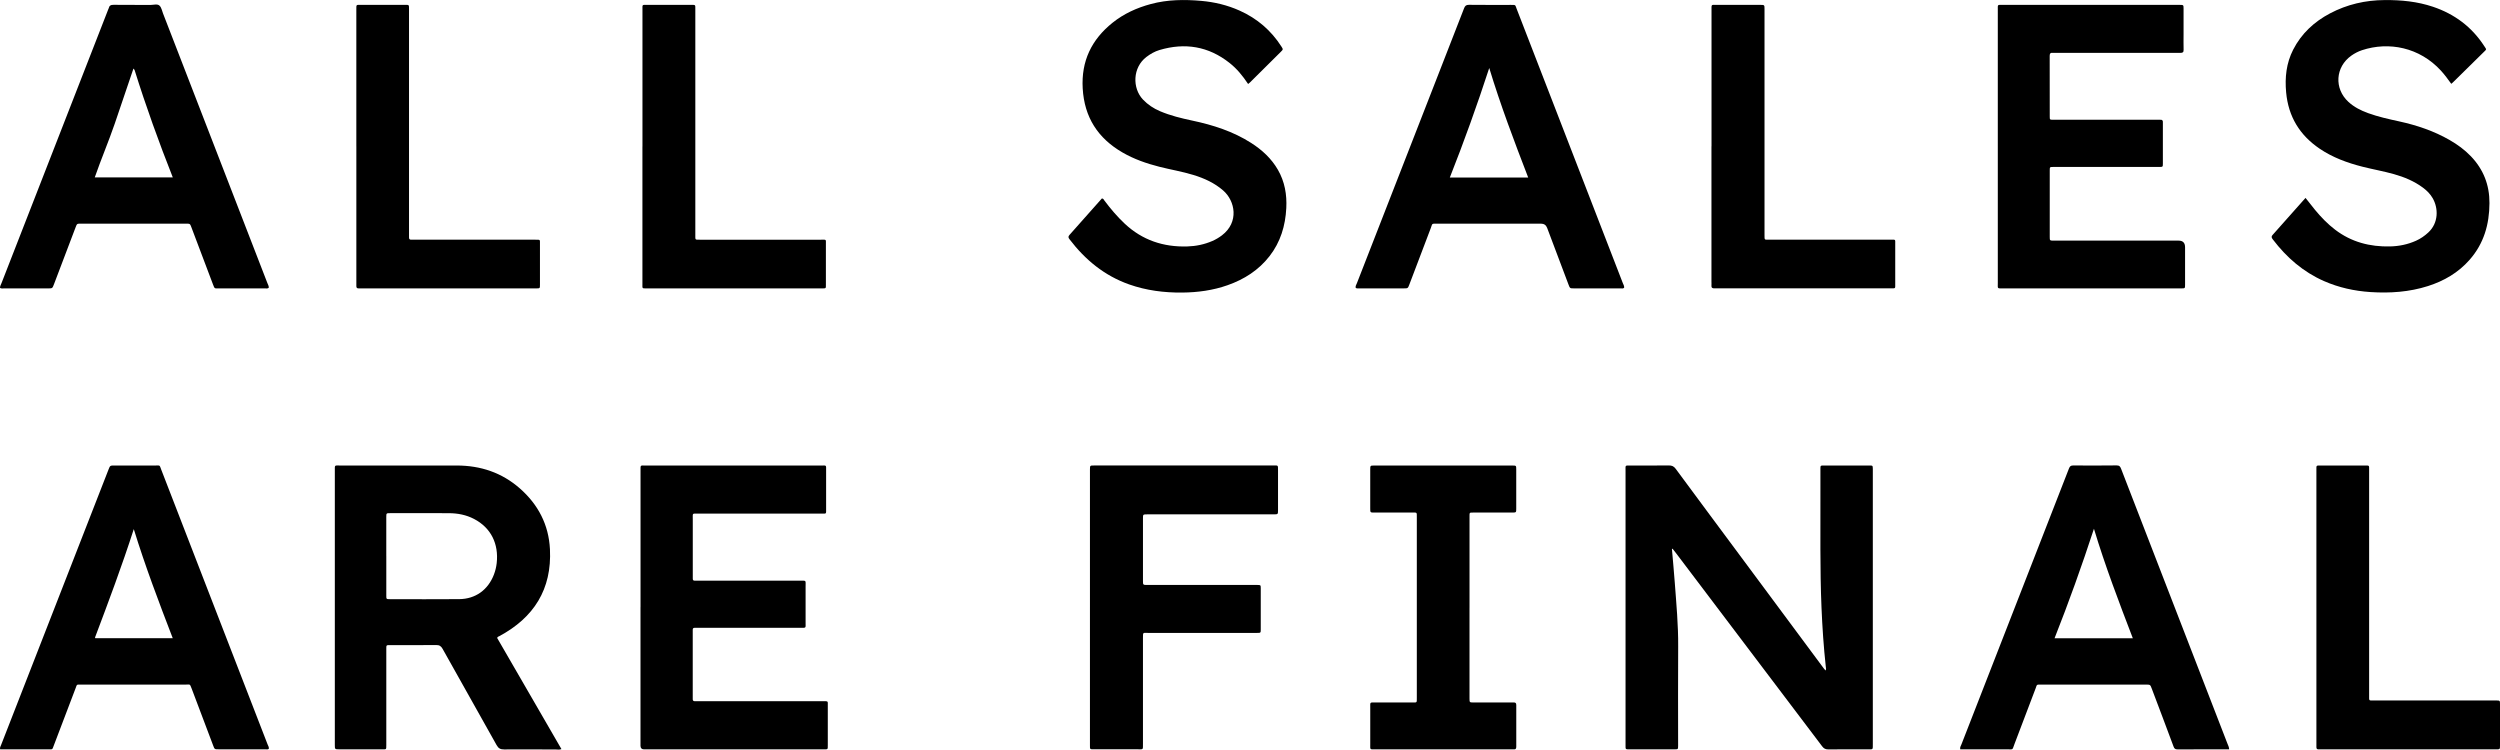
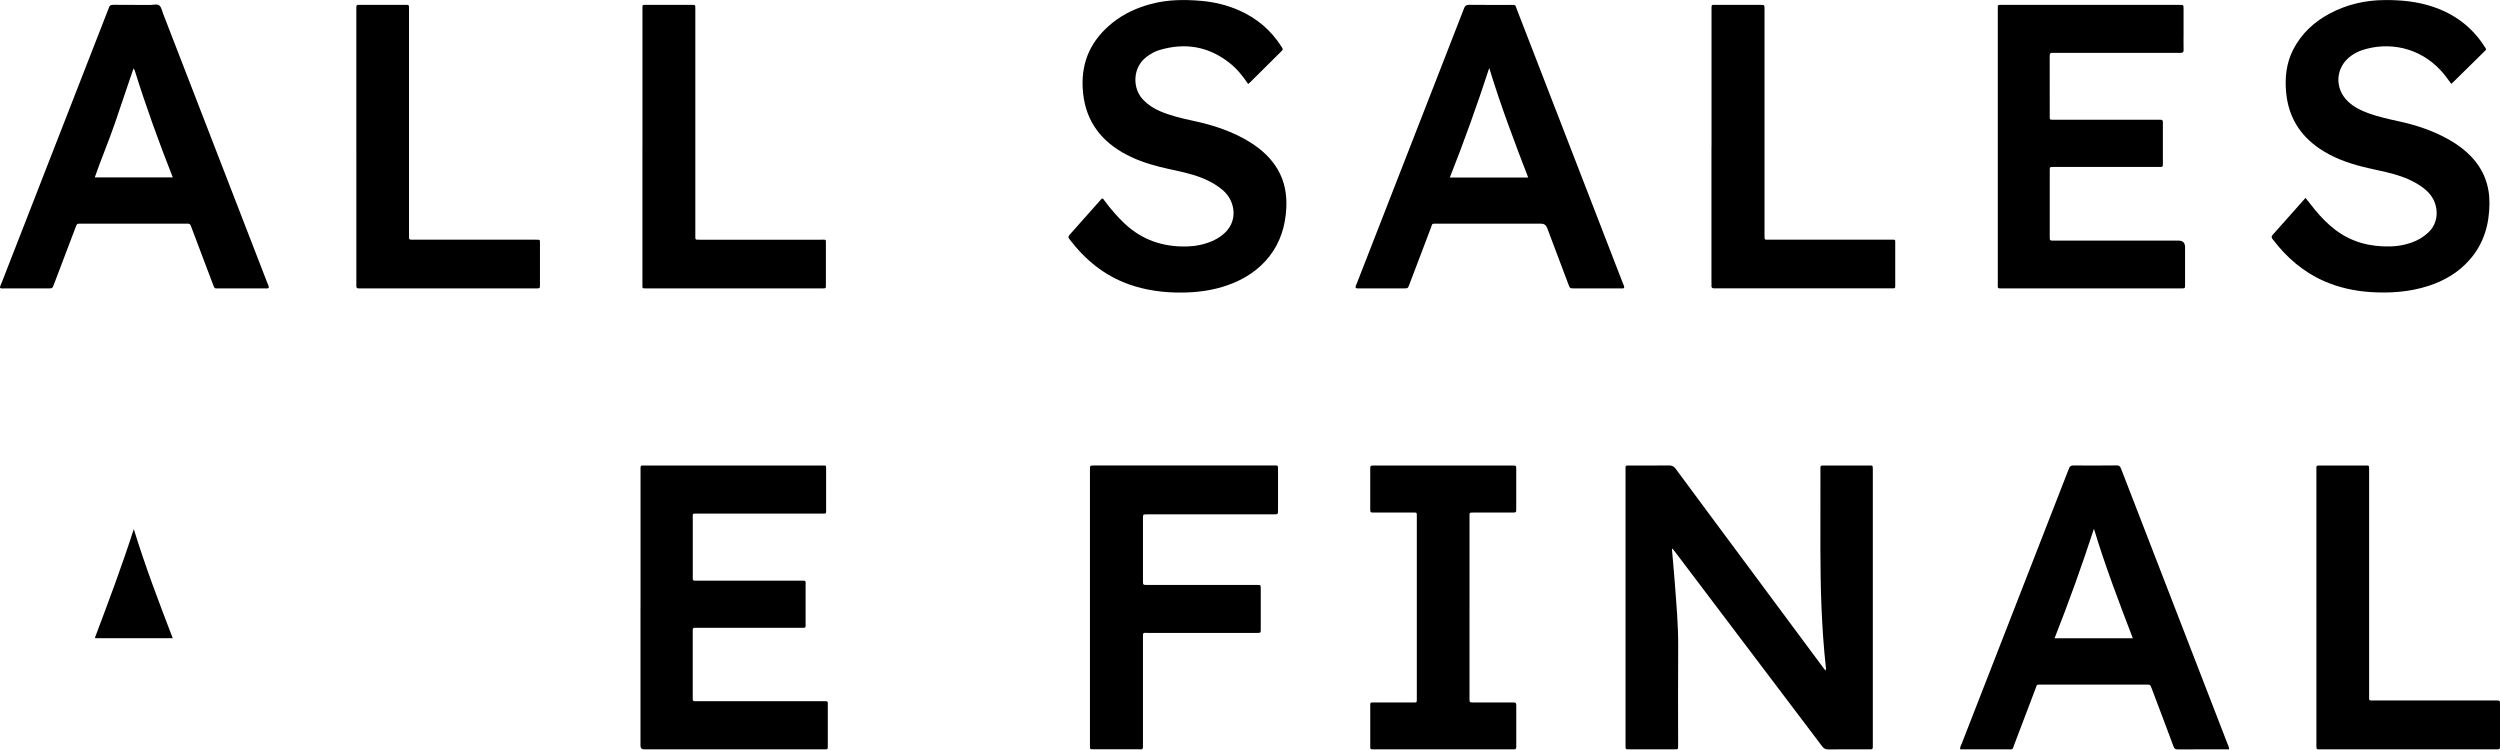
<svg xmlns="http://www.w3.org/2000/svg" id="Layer_2" data-name="Layer 2" viewBox="0 0 1297.24 388.97">
  <g id="Layer_1-2" data-name="Layer 1">
    <g>
      <path d="m867.56,284.89c.49,5.78,1.04,11.55,1.47,17.34.81,11.07,1.86,22.13,1.77,33.26-.12,16.72-.03,33.43-.03,50.15,0,.48,0,.96,0,1.44-.04,1.7-.05,1.73-1.71,1.75-3.36.02-6.72,0-10.08,0-4.4,0-8.8,0-13.2,0-2.48,0-2.29.12-2.29-2.38,0-.96,0-1.92,0-2.88,0-46.39,0-92.78,0-139.17,0-3.19-.41-2.84,2.77-2.84,6.56-.02,13.12.04,19.68-.04,1.57-.02,2.59.4,3.57,1.73,11.05,15,22.18,29.94,33.28,44.9,14.49,19.52,28.97,39.04,43.46,58.55.28.38.59.73,1,1.22.47-.69.22-1.32.16-1.88-1.12-10.25-1.81-20.53-2.24-30.83-.84-20.14-.49-40.29-.56-60.44-.01-3.84-.02-7.68,0-11.52,0-1.66.04-1.7,1.73-1.7,7.92-.01,15.84-.01,23.76,0,1.65,0,1.65.04,1.7,1.77.01.4,0,.8,0,1.2,0,47.11,0,94.22,0,141.33,0,3.43.24,2.96-2.92,2.97-6.72.02-13.44-.03-20.16.04-1.41.01-2.3-.4-3.18-1.56-25.25-33.43-50.54-66.84-75.83-100.24-.6-.8-1.23-1.58-1.85-2.36l-.31.19Z" />
-       <path d="m257.98,331.05c11.04,19.09,22.18,38.33,33.35,57.65-1.15.46-2.03.2-2.88.2-8.96,0-17.91-.1-26.87-.02-1.92.02-2.96-.57-3.9-2.26-9.3-16.68-18.71-33.29-28.03-49.96-.8-1.44-1.68-1.97-3.34-1.95-7.84.09-15.67.04-23.51.04-2.5,0-2.35-.18-2.35,2.32,0,15.99,0,31.99,0,47.98,0,.48,0,.96,0,1.44,0,2.65.05,2.33-2.32,2.33-7.36,0-14.71,0-22.07,0-2.3,0-2.32-.01-2.32-2.37,0-25.27,0-50.54,0-75.81,0-22.07,0-44.14,0-66.22,0-3.3-.27-2.87,2.76-2.87,20.15-.01,40.31,0,60.46,0,12.39,0,23.46,3.68,32.81,11.9,9.5,8.35,14.97,18.85,15.6,31.56,1.03,20.72-8.33,35.5-26.38,45.14-.33.18-.79.19-1.02.9Zm-57.53-42.59c0,6.87,0,13.74,0,20.62,0,1.79.03,1.83,1.87,1.83,11.99.01,23.97.09,35.96-.02,8.45-.08,14.93-4.78,17.99-12.68.75-1.95,1.24-3.96,1.47-6.03,1.09-9.9-2.89-18.29-11.78-22.91-4.07-2.12-8.43-2.95-12.94-2.98-10.23-.06-20.46-.03-30.69-.01-1.87,0-1.88.04-1.89,2.05,0,6.71,0,13.42,0,20.14Z" />
      <path d="m332.37,315.04c0-23.6,0-47.2,0-70.79,0-3.11-.22-2.69,2.69-2.69,30.32,0,60.63,0,90.95,0,2.97,0,2.65-.42,2.66,2.69.01,6.56.01,13.12,0,19.68,0,2.96.26,2.58-2.53,2.58-21.2,0-42.4,0-63.59.01-3.56,0-3.06-.49-3.07,3.01-.02,9.68,0,19.36,0,29.04,0,.56.02,1.12,0,1.68-.02.68.26,1.06.96,1.06.64,0,1.28,0,1.92,0,17.52,0,35.04,0,52.55,0,3.69,0,3.09-.4,3.11,3.23.03,6.16.02,12.32,0,18.48,0,3.02.43,2.75-2.88,2.75-8,.01-16,0-24,0-9.6,0-19.2,0-28.8,0-.64,0-1.28,0-1.92,0-.71,0-.99.38-.96,1.06.02.48,0,.96,0,1.44,0,11.04,0,22.08,0,33.12,0,.4.03.8,0,1.2-.07.91.31,1.33,1.25,1.27.64-.04,1.28,0,1.92,0,21.44,0,42.88,0,64.31,0,2.97,0,2.59-.25,2.6,2.52.02,6.72,0,13.44,0,20.16,0,2.52.12,2.28-2.38,2.28-20.48,0-40.96,0-61.43,0-10.08,0-20.16,0-30.24,0-.48,0-.96.01-1.44,0q-1.64-.05-1.7-1.8c-.02-.56,0-1.12,0-1.68,0-23.44,0-46.88,0-70.31Z" />
      <path d="m1036.65,75.96c0-23.6,0-47.19,0-70.79,0-2.98-.32-2.64,2.73-2.64,30.31,0,60.63,0,90.94,0,.24,0,.48,0,.72,0,1.97.03,1.99.03,2,1.94.01,4.48,0,8.96,0,13.44,0,2.64-.06,5.28.02,7.92.04,1.3-.46,1.62-1.67,1.61-5.36-.05-10.72-.02-16.08-.02-16.24,0-32.47,0-48.71,0-.48,0-.97.05-1.44,0-1.29-.15-1.6.44-1.59,1.66.04,10.48.02,20.96.03,31.43,0,1.59.04,1.63,1.81,1.63,5.76.02,11.52,0,17.28,0,12.16,0,24.32,0,36.47,0,.56,0,1.12.05,1.68,0,1.21-.12,1.57.49,1.46,1.56-.02.16,0,.32,0,.48,0,6.88,0,13.76,0,20.64,0,1.78-.03,1.81-1.87,1.81-11.44,0-22.88,0-34.31,0-6.88,0-13.76,0-20.64,0-1.85,0-1.88.03-1.88,1.82-.01,11.52-.01,23.04,0,34.55,0,1.85.03,1.86,2.32,1.86,21.52,0,43.03,0,64.55,0q3.35,0,3.35,3.45c0,6.48,0,12.96,0,19.44,0,1.86-.04,1.88-1.82,1.9-2.08.03-4.16,0-6.24,0-28.71,0-57.43,0-86.14,0-3.45,0-2.97.31-2.97-2.9-.01-23.6,0-47.19,0-70.79Z" />
      <path d="m1196.33,102.7c1.78,2.24,3.33,4.27,4.95,6.23,3.12,3.77,6.5,7.28,10.4,10.25,8.43,6.43,18.07,8.94,28.54,8.69,4.68-.11,9.2-1.04,13.48-2.97,2.35-1.06,4.43-2.5,6.33-4.26,5.39-4.98,5.29-12.6,2.27-17.82-1.26-2.19-3-3.92-5.01-5.42-4.55-3.39-9.69-5.52-15.11-7.05-5.39-1.52-10.9-2.47-16.32-3.85-7.86-2-15.42-4.76-22.19-9.34-10.36-7.01-16.24-16.65-17.4-29.21-.71-7.74.08-15.17,3.63-22.14,4.29-8.4,10.9-14.52,19.17-18.88,8.86-4.67,18.33-6.84,28.35-6.9,8.54-.06,16.92.75,25.04,3.48,11.13,3.75,20.09,10.39,26.52,20.28,1.37,2.1,1.43,1.64-.27,3.32-5.29,5.23-10.59,10.44-15.9,15.65-.23.22-.48.41-.86.74-1.71-2.37-3.39-4.69-5.33-6.81-11.16-12.19-27.13-15.22-40.98-10.65-1.99.66-3.82,1.62-5.53,2.82-8.34,5.9-9.04,17.12-1.5,24.03,2.94,2.69,6.42,4.44,10.13,5.79,5.27,1.92,10.73,3.12,16.19,4.31,9.18,2.01,18.01,4.97,26.19,9.68,4.04,2.32,7.79,5.05,11.02,8.42,6.49,6.79,9.67,14.86,9.63,24.3-.05,11.02-2.9,20.99-10.29,29.4-5.86,6.68-13.25,10.98-21.63,13.65-9.73,3.1-19.72,3.77-29.85,3.11-8.35-.55-16.41-2.33-24.07-5.69-10.8-4.74-19.4-12.23-26.5-21.54-.63-.82-1.06-1.44-.15-2.45,5.66-6.3,11.26-12.65,17.03-19.16Z" />
      <path d="m647.63,43.57c-2.8-4.22-5.83-7.92-9.63-10.92-10.93-8.64-23.11-10.63-36.36-6.69-2.47.74-4.68,2.01-6.74,3.57-7.27,5.52-7.39,16.25-1.82,22.13,2.53,2.66,5.5,4.62,8.84,6.04,5.39,2.29,11.05,3.67,16.76,4.88,10.77,2.28,21.16,5.6,30.52,11.58,5.67,3.62,10.52,8.07,13.91,13.96,3.54,6.16,4.7,12.84,4.34,19.85-.47,9.16-2.99,17.61-8.69,24.94-5.67,7.3-13.14,12.04-21.77,15.08-7.62,2.69-15.52,3.75-23.55,3.82-9.41.09-18.64-1.08-27.57-4.24-12.78-4.53-22.76-12.73-30.89-23.4-.61-.8-.84-1.36-.05-2.24,5.65-6.31,11.25-12.66,16.83-18.95.8,0,.96.62,1.28,1.04,3.22,4.29,6.66,8.39,10.59,12.06,9.13,8.55,20.06,12.17,32.44,11.8,4.52-.13,8.87-1.03,13.03-2.84,1.77-.77,3.41-1.75,4.95-2.91,9-6.84,6.89-17.88.64-23.3-4.49-3.9-9.76-6.3-15.39-8.03-5.81-1.79-11.81-2.76-17.69-4.26-6.68-1.7-13.16-3.95-19.15-7.42-12.79-7.4-19.79-18.29-20.65-33.23-.81-14.19,4.58-25.34,15.48-34.08,5.89-4.72,12.63-7.77,19.89-9.72,8.61-2.32,17.37-2.41,26.18-1.63,6.9.61,13.55,2.21,19.88,5.05,9.07,4.06,16.32,10.27,21.68,18.64.94,1.47.94,1.51-.33,2.77-5.33,5.3-10.67,10.6-16.01,15.89-.22.22-.48.4-.94.78Z" />
      <path d="m1156.7,388.83c-9.09,0-17.97-.02-26.85.02-1.15,0-1.61-.4-2.01-1.49-3.72-10.04-7.52-20.04-11.3-30.05-.78-2.07-.78-2.08-3.03-2.08-18.08,0-36.16,0-54.24,0-2.74,0-2.19-.14-3.04,2.09-3.64,9.55-7.22,19.13-10.89,28.67-1.33,3.47-.45,2.81-4.21,2.83-7.2.04-14.4.01-21.6.01h-2.37c-.24-1.07.33-1.82.64-2.61,18.59-47.7,37.21-95.39,55.77-143.1.47-1.21.99-1.59,2.21-1.59,7.52.04,15.04.07,22.56-.03,1.49-.02,1.89.7,2.32,1.82,7.65,19.82,15.33,39.62,22.99,59.43,10.73,27.71,21.45,55.41,32.17,83.13.34.87.83,1.72.89,2.95Zm-70.16-114.46c-6.25,19.14-13.01,38.03-20.45,56.84h40.63c-7.24-18.89-14.38-37.59-20.18-56.84Z" />
-       <path d="m.07,388.83c-.25-.93.22-1.54.47-2.19,18.59-47.69,37.19-95.37,55.79-143.05.8-2.04.81-2.04,3.07-2.04,7.04,0,14.08-.01,21.11,0,2.76,0,2.17-.39,3.19,2.23,8.29,21.36,16.54,42.75,24.81,64.12,10.11,26.13,20.24,52.26,30.35,78.39.28.72.8,1.4.61,2.3-.55.43-1.21.22-1.81.22-8.08.02-16.16.01-24.23,0-2.08,0-2.09,0-2.84-2.01-3.73-9.86-7.46-19.71-11.17-29.58-.94-2.5-.82-2-2.85-2-18.15-.01-36.31-.01-54.46,0-2.56,0-2.07-.24-2.98,2.14-3.72,9.78-7.42,19.56-11.16,29.33-.95,2.49-.55,2.12-3.02,2.12-7.68.02-15.36,0-23.03,0-.62,0-1.25,0-1.84,0Zm69.35-114.28c-6.11,19.02-13.09,37.63-20.11,56.22-.04.1.1.28.14.38h40.18c-7.24-18.81-14.31-37.44-20.21-56.6Z" />
+       <path d="m.07,388.83Zm69.35-114.28c-6.11,19.02-13.09,37.63-20.11,56.22-.04.1.1.28.14.38h40.18c-7.24-18.81-14.31-37.44-20.21-56.6Z" />
      <path d="m139.44,149.36c-.66.49-1.4.28-2.1.28-7.92.02-15.84.02-23.76,0-2.25,0-2.16.35-3.07-2.08-3.71-9.87-7.44-19.73-11.18-29.59-.72-1.91-.73-1.92-2.67-1.92-18.24,0-36.48,0-54.72,0-1.99,0-2,.01-2.71,1.89-3.74,9.86-7.48,19.72-11.23,29.57-.81,2.13-.82,2.14-3.04,2.14-7.6,0-15.2,0-22.8,0-.7,0-1.44.17-2.15-.24-.05-.9.45-1.66.76-2.46C19.22,99.61,37.67,52.29,56.13,4.96c.09-.22.23-.43.28-.66.3-1.39,1.09-1.82,2.54-1.8,6.4.09,12.8,0,19.2.06,1.57.01,3.47-.69,4.62.36,1.01.93,1.29,2.68,1.84,4.09,18.05,46.62,36.09,93.24,54.13,139.86.31.8.83,1.56.71,2.49ZM69.25,35.56c-3.29,9.71-6.45,19.16-9.7,28.59-3.22,9.37-7.11,18.49-10.38,27.9h40.49c-7.3-18.49-13.96-36.93-19.81-55.67-.07-.22-.28-.39-.6-.82Z" />
      <path d="m703.47,149.42c-.25-.94.32-1.7.63-2.49,14.08-36.16,28.18-72.31,42.29-108.46,4.44-11.38,8.9-22.75,13.3-34.15.49-1.28,1.06-1.84,2.54-1.82,7.28.09,14.56.04,21.83.04,2.56,0,2.1-.07,2.9,1.98,5.95,15.34,11.88,30.68,17.82,46.02,12.42,32.09,24.85,64.19,37.26,96.28.31.8.84,1.56.72,2.49-.53.55-1.2.33-1.81.33-8.08.02-16.16.01-24.23,0-2.08,0-2.09-.01-2.85-2.03-3.69-9.79-7.38-19.58-11.07-29.36q-.83-2.2-3.22-2.2c-17.99,0-35.99,0-53.98,0-2.88,0-2.27-.07-3.16,2.27-3.73,9.77-7.43,19.56-11.14,29.33-.75,1.98-.76,1.99-2.9,1.99-7.6,0-15.2,0-22.79,0-.71,0-1.44.15-2.13-.23Zm89.5-57.31c-7.3-18.93-14.37-37.61-20.21-56.83-6.23,19.12-13,37.98-20.45,56.83h40.66Z" />
      <path d="m565.57,315.12c0-23.35,0-46.71,0-70.06,0-.48,0-.96,0-1.44.02-2.06.02-2.08,2.11-2.08,13.68,0,27.35,0,41.03,0,17.27,0,34.55,0,51.82,0,2.73,0,2.63-.4,2.63,2.52,0,6.88,0,13.76,0,20.63,0,2.19-.02,2.2-2.25,2.21-21.43,0-42.87,0-64.3,0-.48,0-.96,0-1.44,0-2.07.02-2.09.02-2.09,2.09,0,10.8,0,21.59,0,32.39,0,2.14.02,2.15,2.27,2.15,18.55,0,37.11,0,55.66,0,.48,0,.96-.01,1.44,0,1.71.04,1.74.05,1.75,1.71.02,3.68,0,7.36,0,11.04,0,3.44.01,6.88,0,10.32,0,1.78-.04,1.81-1.88,1.81-8.08.01-16.16,0-24.23,0-10.8,0-21.59,0-32.39,0-2.67,0-2.62-.47-2.62,2.53,0,18.31,0,36.63,0,54.94,0,3.41.24,2.91-2.97,2.92-7.36.02-14.72,0-22.07,0-2.65,0-2.47.21-2.47-2.45,0-23.75,0-47.51,0-71.26Z" />
      <path d="m762.52,315.23c0,15.28,0,30.56,0,45.84,0,.48,0,.96,0,1.44.03,1.97.03,1.99,1.94,2,5.36.01,10.72,0,16.08,0,1.6,0,3.2.04,4.8-.01.98-.03,1.45.23,1.45,1.33-.04,7.2-.03,14.4,0,21.6,0,.99-.28,1.52-1.35,1.41-.4-.04-.8,0-1.2,0-23.52,0-47.04,0-70.56,0-2.99,0-2.66.27-2.66-2.73-.01-6.24-.02-12.48,0-18.72,0-3.3-.37-2.86,2.99-2.87,6.24-.02,12.48,0,18.72,0,2.64,0,2.45.26,2.45-2.45,0-28.16,0-56.32,0-84.47,0-3.04,0-6.08,0-9.12,0-2.87.21-2.5-2.63-2.51-6.48-.01-12.96,0-19.44,0-2.08,0-2.1-.02-2.1-2.09,0-6.72,0-13.44,0-20.16,0-2.13.02-2.15,2.03-2.15,23.92,0,47.84,0,71.76,0,1.94,0,1.96.03,1.97,1.96.01,6.8.01,13.6,0,20.4,0,2.02-.02,2.03-2.14,2.04-6.64,0-13.28,0-19.92,0-2.29,0-2.19-.16-2.18,2.24,0,15.68,0,31.36,0,47.04Z" />
      <path d="m1201.97,315.14v-70.06c0-.48,0-.96,0-1.44-.01-2.18-.11-2.09,2.09-2.09,7.6,0,15.2,0,22.79,0,2.7,0,2.48-.24,2.48,2.42,0,16.48,0,32.95,0,49.43,0,22.48,0,44.95,0,67.43,0,3-.3,2.64,2.73,2.64,20.64,0,41.27,0,61.91,0,.48,0,.96,0,1.44,0,1.79.04,1.83.04,1.83,1.88.01,7.2.02,14.4,0,21.6,0,1.86-.04,1.88-2.08,1.89-10.16,0-20.32,0-30.47,0-19.92,0-39.83,0-59.75,0-.56,0-1.12-.03-1.68,0-.9.06-1.34-.28-1.29-1.23.04-.64,0-1.28,0-1.92,0-23.51,0-47.03,0-70.54Z" />
      <path d="m333.37,76.02c0-23.59,0-47.18,0-70.77,0-3.12-.32-2.7,2.64-2.71,7.44-.02,14.87-.01,22.31,0,2.7,0,2.48-.25,2.48,2.41,0,15.99,0,31.99,0,47.98,0,22.95,0,45.9,0,68.85,0,2.88-.24,2.59,2.55,2.6,20.87,0,41.74,0,62.61,0,2.95,0,2.59-.36,2.59,2.49.02,6.88,0,13.75,0,20.63,0,2.22.17,2.15-2.02,2.15-30.39,0-60.77,0-91.16,0-2.29,0-2.02.07-2.02-2.38,0-23.75,0-47.5,0-71.25Z" />
      <path d="m888.1,75.95c0-23.51,0-47.02,0-70.53,0-3.38-.3-2.88,2.97-2.89,7.44-.02,14.87-.01,22.31,0,2.21,0,2.22.01,2.22,2.2,0,19.27,0,38.54,0,57.81v58.29c0,.4,0,.8,0,1.2,0,2.65-.05,2.33,2.32,2.33,20.95,0,41.9,0,62.85,0,3.06,0,2.65-.39,2.66,2.66.02,6.72.01,13.43,0,20.15,0,2.7.28,2.45-2.42,2.45-27.91,0-55.81,0-83.72,0-2.56,0-5.12-.04-7.68.01-1.11.02-1.64-.34-1.54-1.51.06-.63,0-1.28,0-1.92,0-23.43,0-46.86,0-70.29Z" />
      <path d="m184.9,75.96c0-23.59,0-47.18,0-70.77,0-3.08-.19-2.65,2.73-2.65,7.36-.02,14.71-.01,22.07,0,2.69,0,2.54-.35,2.54,2.61,0,38.46,0,76.92,0,115.38,0,.88.04,1.76,0,2.64-.05.97.44,1.26,1.32,1.21.56-.03,1.12,0,1.68,0,20.47,0,40.94,0,61.41,0,.4,0,.8,0,1.2,0,2.63,0,2.32-.13,2.33,2.31,0,7.04.01,14.07,0,21.11,0,1.81-.03,1.84-1.86,1.85-7.68.02-15.35,0-23.03,0-22.39,0-44.78,0-67.17,0-.64,0-1.28-.03-1.92,0-.89.04-1.34-.31-1.29-1.25.03-.64,0-1.28,0-1.92,0-23.51,0-47.02,0-70.53Z" />
    </g>
  </g>
</svg>